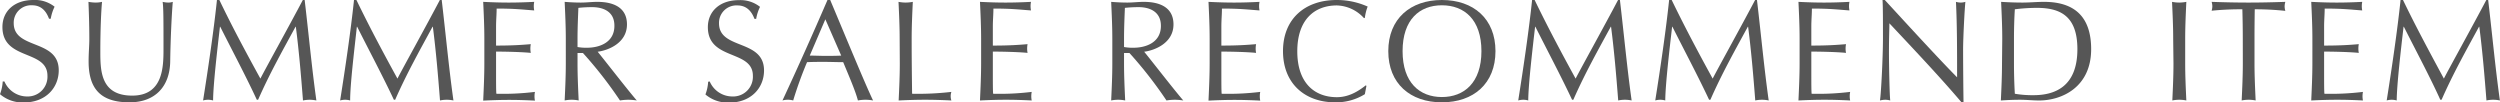
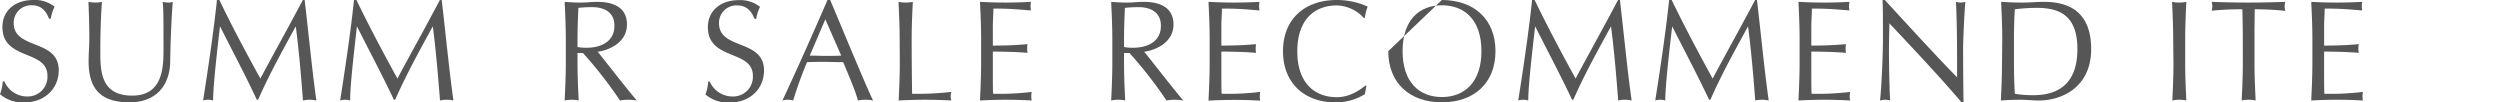
<svg xmlns="http://www.w3.org/2000/svg" viewBox="0 0 699.71 28.64">
  <defs>
    <style>.cls-1{fill:#565656;}</style>
  </defs>
  <g id="レイヤー_2" data-name="レイヤー 2">
    <g id="img">
      <path class="cls-1" d="M1.24,22.8A6.9,6.9,0,0,0,7.56,27a5.52,5.52,0,0,0,5.72-5.8C13.28,13.8.68,17,.68,7.56.68,3.12,4,0,9.36,0a8.84,8.84,0,0,1,5.92,1.88A12.27,12.27,0,0,0,14.2,5.24h-.48C13.16,3.76,12,1.48,9,1.48a4.87,4.87,0,0,0-5.16,5c0,7.48,12.6,4.36,12.6,13.2,0,4.88-3.64,9-9.8,9A9.74,9.74,0,0,1,0,26.36,11.94,11.94,0,0,0,.76,22.8Z" />
      <path class="cls-1" d="M45.52.52a7.36,7.36,0,0,0,1.64.2,4,4,0,0,0,1.2-.2c-.32,3.72-.64,10.76-.72,16.6-.08,7.08-4.2,11.52-11.4,11.52C28.32,28.64,24.8,25,24.8,17.2c0-2.48.2-4.32.2-6.32,0-4.4-.16-8-.24-10.36a12.21,12.21,0,0,0,2.08.2,8.09,8.09,0,0,0,1.72-.2c-.24,2.36-.48,7.8-.48,13.72,0,5.44,0,12.52,8.92,12.52,8.76,0,8.76-8.2,8.76-13.24C45.76,5.92,45.76,2.08,45.52.52Z" />
      <path class="cls-1" d="M61.4,0C65,7.52,68.8,14.56,72.88,22c1.6-3.12,8-14.64,11.88-22h.51c1.21,10.24,2,19,3.28,28.12a10,10,0,0,0-1.88-.2,9.9,9.9,0,0,0-1.87.2c-.56-7.16-1.12-13.8-2-20.64h-.08c-3.64,6.68-7.32,13.24-10.48,20.44h-.36C68.8,21.28,65.12,14.4,61.64,7.48h-.08c-.76,6.6-1.88,16.12-1.92,20.64a5,5,0,0,0-2.8,0c1.4-8.84,3-19.64,3.88-28.12Z" />
      <path class="cls-1" d="M99.76,0c3.64,7.52,7.4,14.56,11.48,22,1.6-3.12,8-14.64,11.87-22h.52c1.2,10.24,2,19,3.28,28.12a8.94,8.94,0,0,0-3.76,0c-.56-7.16-1.12-13.8-2-20.64h-.08c-3.63,6.68-7.31,13.24-10.47,20.44h-.36c-3.12-6.64-6.8-13.52-10.28-20.44h-.08C99.16,14.08,98,23.6,98,28.12a5,5,0,0,0-2.8,0c1.4-8.84,3-19.64,3.88-28.12Z" />
-       <path class="cls-1" d="M135.56,10.84c0-3.44-.16-6.92-.32-10.32,2.4.12,4.76.2,7.16.2s4.76-.08,7.12-.2a6.06,6.06,0,0,0,0,2.4c-3.36-.24-5.32-.52-10.52-.52,0,1.72-.16,3.12-.16,5.08s0,4.28,0,5.28c4.72,0,7.36-.2,9.72-.4a6.51,6.51,0,0,0-.12,1.24,6.11,6.11,0,0,0,.12,1.2c-2.76-.28-7.8-.36-9.72-.36,0,1,0,2,0,5.8,0,3,0,5,.08,6a73.34,73.34,0,0,0,10.8-.52A6.51,6.51,0,0,0,149.6,27a5.71,5.71,0,0,0,.12,1.16c-2.36-.12-4.76-.2-7.2-.2s-4.84.08-7.28.2c.16-3.48.32-7,.32-10.4Z" />
      <path class="cls-1" d="M158.36,10.88c0-3.44-.16-6.92-.32-10.36,1.52.12,3,.2,4.56.2s3-.2,4.56-.2c4.52,0,8.32,1.56,8.32,6.32,0,5.16-5.16,7.24-8.2,7.64,2,2.44,8.64,11,10.95,13.64a16,16,0,0,0-2.39-.2,15.14,15.14,0,0,0-2.32.2,115.86,115.86,0,0,0-10.36-13.28h-1.52v2.92c0,3.44.16,6.92.32,10.36a9.7,9.7,0,0,0-3.92,0c.16-3.44.32-6.92.32-10.36Zm3.28,2.28a13.07,13.07,0,0,0,2.68.2c3.28,0,7.64-1.36,7.64-6.12C172,3,168.48,2,165.76,2a36.91,36.91,0,0,0-3.88.2c-.12,2.92-.24,5.8-.24,8.68Z" />
      <path class="cls-1" d="M198.64,22.8A6.9,6.9,0,0,0,205,27a5.52,5.52,0,0,0,5.72-5.8c0-7.36-12.6-4.2-12.6-13.6,0-4.44,3.36-7.56,8.68-7.56a8.84,8.84,0,0,1,5.92,1.88,12.27,12.27,0,0,0-1.08,3.36h-.48c-.56-1.48-1.76-3.76-4.76-3.76a4.87,4.87,0,0,0-5.16,5c0,7.48,12.6,4.36,12.6,13.2,0,4.88-3.64,9-9.8,9a9.74,9.74,0,0,1-6.6-2.28,11.94,11.94,0,0,0,.76-3.56Z" />
      <path class="cls-1" d="M232.36,0c3.92,9.28,9.91,23.84,12,28.12a11.34,11.34,0,0,0-4.24,0C239.4,25.36,237.48,21,236,17.4c-1.72,0-3.48-.08-5.24-.08s-3.24,0-4.88.08A107.93,107.93,0,0,0,222,28.12a5.58,5.58,0,0,0-3,0C223.36,18.76,227.52,9.44,231.6,0ZM231,5.4l-4.36,10.16c1.4,0,2.92.08,4.32.08s3,0,4.48-.08Z" />
      <path class="cls-1" d="M251.8,10.88c0-3.44-.16-6.92-.32-10.36a11.24,11.24,0,0,0,2,.2,11.24,11.24,0,0,0,2-.2c-.16,3.44-.32,6.92-.32,10.36,0,6.72.08,11.44.12,15.36a80.2,80.2,0,0,0,11-.52,3.7,3.7,0,0,0,0,2.4c-2.44-.12-4.92-.2-7.36-.2s-4.92.08-7.4.2c.16-3.44.32-6.92.32-10.36Z" />
      <path class="cls-1" d="M274.6,10.84c0-3.44-.16-6.92-.32-10.32,2.4.12,4.76.2,7.16.2s4.76-.08,7.12-.2a6.06,6.06,0,0,0,0,2.4c-3.36-.24-5.32-.52-10.52-.52,0,1.72-.16,3.12-.16,5.08s0,4.28,0,5.28c4.72,0,7.36-.2,9.72-.4a6.51,6.51,0,0,0-.12,1.24,6.11,6.11,0,0,0,.12,1.2c-2.76-.28-7.8-.36-9.72-.36,0,1,0,2,0,5.8,0,3,0,5,.08,6a73.34,73.34,0,0,0,10.8-.52,6.51,6.51,0,0,0-.12,1.24,5.71,5.71,0,0,0,.12,1.16c-2.36-.12-4.76-.2-7.2-.2s-4.84.08-7.28.2c.16-3.48.32-7,.32-10.4Z" />
      <path class="cls-1" d="M311.32,10.88c0-3.44-.16-6.92-.32-10.36,1.52.12,3,.2,4.56.2s3-.2,4.56-.2c4.52,0,8.32,1.56,8.32,6.32,0,5.16-5.16,7.24-8.2,7.64,2,2.44,8.64,11,10.95,13.64a16,16,0,0,0-2.39-.2,15,15,0,0,0-2.32.2,115.86,115.86,0,0,0-10.36-13.28H314.6v2.92c0,3.44.16,6.92.32,10.36a9.7,9.7,0,0,0-3.92,0c.16-3.44.32-6.92.32-10.36Zm3.28,2.28a13.07,13.07,0,0,0,2.68.2c3.28,0,7.64-1.36,7.64-6.12,0-4.2-3.48-5.24-6.2-5.24a36.91,36.91,0,0,0-3.88.2c-.12,2.92-.24,5.8-.24,8.68Z" />
      <path class="cls-1" d="M338.56,10.84c0-3.44-.16-6.92-.32-10.32,2.4.12,4.76.2,7.16.2s4.76-.08,7.12-.2a6.06,6.06,0,0,0,0,2.4c-3.36-.24-5.32-.52-10.52-.52,0,1.72-.16,3.12-.16,5.08s0,4.28,0,5.28c4.72,0,7.36-.2,9.72-.4a6.51,6.51,0,0,0-.12,1.24,6.11,6.11,0,0,0,.12,1.2c-2.76-.28-7.8-.36-9.72-.36,0,1,0,2,0,5.8,0,3,0,5,.08,6a73.34,73.34,0,0,0,10.8-.52A6.51,6.51,0,0,0,352.6,27a5.71,5.71,0,0,0,.12,1.16c-2.37-.12-4.76-.2-7.2-.2s-4.84.08-7.28.2c.16-3.48.32-7,.32-10.4Z" />
      <path class="cls-1" d="M382,26.36a15.31,15.31,0,0,1-8.31,2.28c-8.44,0-14.6-5.24-14.6-14.32S365.28,0,374.12,0a21.12,21.12,0,0,1,8.67,1.84A13.28,13.28,0,0,0,382,5l-.24.08a10.62,10.62,0,0,0-7.59-3.56c-6.28,0-11.08,4-11.08,12.84s4.8,12.84,11.08,12.84c3.79,0,6.59-2.16,8.11-3.32l.16.16Z" />
-       <path class="cls-1" d="M403.56,0c8.83,0,15,5.24,15,14.32s-6.16,14.32-15,14.32-15-5.24-15-14.32S394.76,0,403.56,0Zm0,1.48c-6.24,0-11,4-11,12.84s4.8,12.84,11,12.84,11.07-4,11.07-12.84S409.83,1.48,403.56,1.48Z" />
+       <path class="cls-1" d="M403.56,0c8.83,0,15,5.24,15,14.32s-6.16,14.32-15,14.32-15-5.24-15-14.32Zm0,1.48c-6.24,0-11,4-11,12.84s4.8,12.84,11,12.84,11.07-4,11.07-12.84S409.83,1.48,403.56,1.48Z" />
      <path class="cls-1" d="M429.52,0c3.64,7.52,7.39,14.56,11.47,22,1.6-3.12,8-14.64,11.88-22h.52c1.2,10.24,2,19,3.28,28.12a8.94,8.94,0,0,0-3.76,0c-.56-7.16-1.12-13.8-2-20.64h-.08c-3.64,6.68-7.32,13.24-10.48,20.44H440c-3.12-6.64-6.79-13.52-10.27-20.44h-.08c-.76,6.6-1.88,16.12-1.92,20.64a5,5,0,0,0-2.8,0c1.4-8.84,3-19.64,3.88-28.12Z" />
      <path class="cls-1" d="M467.88,0c3.64,7.52,7.39,14.56,11.47,22,1.6-3.12,8-14.64,11.88-22h.52c1.2,10.24,2,19,3.28,28.12a8.94,8.94,0,0,0-3.76,0c-.56-7.16-1.12-13.8-2-20.64h-.08c-3.64,6.68-7.32,13.24-10.48,20.44h-.36c-3.12-6.64-6.79-13.52-10.27-20.44H468c-.76,6.6-1.88,16.12-1.92,20.64a5,5,0,0,0-2.8,0c1.4-8.84,3-19.64,3.88-28.12Z" />
      <path class="cls-1" d="M503.68,10.84c0-3.44-.16-6.92-.32-10.32,2.4.12,4.75.2,7.16.2s4.75-.08,7.11-.2a6.06,6.06,0,0,0,0,2.4c-3.36-.24-5.32-.52-10.51-.52,0,1.72-.16,3.12-.16,5.08s0,4.28,0,5.28c4.71,0,7.35-.2,9.71-.4a6.51,6.51,0,0,0-.12,1.24,6.11,6.11,0,0,0,.12,1.2c-2.76-.28-7.79-.36-9.71-.36,0,1,0,2,0,5.8,0,3,0,5,.08,6a73.2,73.2,0,0,0,10.79-.52,6.51,6.51,0,0,0-.12,1.24,5.71,5.71,0,0,0,.12,1.16c-2.36-.12-4.76-.2-7.2-.2s-4.83.08-7.27.2c.16-3.48.32-7,.32-10.4Z" />
      <path class="cls-1" d="M549,28.64c-6.08-7.16-13.36-14.84-20.19-22.12,0,1.48-.12,3.88-.12,8.12,0,3.44.16,11.88.36,13.48a5.38,5.38,0,0,0-1.4-.2,6.56,6.56,0,0,0-1.48.2c.32-1.88.84-12.12.84-17.4,0-5,0-8.92-.12-10.72h.64c6.51,7.08,15.35,16.72,20.23,21.64,0-7.16,0-15-.32-21.12a5.33,5.33,0,0,0,1.36.2,4.74,4.74,0,0,0,1.28-.2c-.24,2.36-.64,10.28-.64,13.4,0,4.08.08,12.92.12,14.72Z" />
      <path class="cls-1" d="M560.4,10.88c0-3.44-.16-6.92-.32-10.36,2,.12,4,.2,6,.2s4-.2,6-.2c9.36,0,13.2,5,13.2,13.24,0,10.68-8.24,14.36-14.56,14.36-1.8,0-3.56-.2-5.35-.2s-3.56.08-5.36.2c.16-3.44.32-6.92.32-10.36Zm3.28,6.88c0,2.84.08,5.72.24,8.48a29.21,29.21,0,0,0,5.23.4c5.88,0,12.28-2.32,12.28-12.88,0-9.28-4.8-11.56-11.36-11.56a51.22,51.22,0,0,0-6.15.4c-.16,2.56-.24,5.4-.24,8.28Z" />
      <path class="cls-1" d="M608.24,10.88c0-3.44-.16-6.92-.32-10.36a11.24,11.24,0,0,0,2,.2,11.24,11.24,0,0,0,2-.2c-.16,3.44-.32,6.92-.32,10.36v6.88c0,3.44.16,6.92.32,10.36a9.7,9.7,0,0,0-3.92,0c.16-3.44.32-6.92.32-10.36Z" />
      <path class="cls-1" d="M627.72,10.88q0-4.14-.12-8.28A79.85,79.85,0,0,0,619,3a4.51,4.51,0,0,0,.2-1.28A4.71,4.71,0,0,0,619,.52c3.44.12,6.88.2,10.31.2s6.88-.08,10.32-.2a4.74,4.74,0,0,0-.2,1.28,4.46,4.46,0,0,0,.2,1.24,79.85,79.85,0,0,0-8.56-.44Q631,6.74,631,10.88v6.88c0,3.44.16,6.92.32,10.36a9.66,9.66,0,0,0-3.91,0c.16-3.44.32-6.92.32-10.36Z" />
      <path class="cls-1" d="M647.2,10.84c0-3.44-.16-6.92-.32-10.32,2.4.12,4.76.2,7.16.2s4.75-.08,7.11-.2a6.06,6.06,0,0,0,0,2.4c-3.36-.24-5.31-.52-10.51-.52,0,1.72-.16,3.12-.16,5.08s0,4.28,0,5.28c4.71,0,7.35-.2,9.71-.4a6.51,6.51,0,0,0-.12,1.24,6.11,6.11,0,0,0,.12,1.2c-2.75-.28-7.79-.36-9.71-.36,0,1,0,2,0,5.8,0,3,0,5,.08,6a73.2,73.2,0,0,0,10.79-.52,6.51,6.51,0,0,0-.12,1.24,5.71,5.71,0,0,0,.12,1.16c-2.36-.12-4.75-.2-7.2-.2s-4.83.08-7.27.2c.16-3.48.32-7,.32-10.4Z" />
-       <path class="cls-1" d="M672.56,0C676.19,7.52,680,14.56,684,22c1.6-3.12,8-14.64,11.88-22h.52c1.2,10.24,2,19,3.28,28.12a8.94,8.94,0,0,0-3.76,0c-.56-7.16-1.12-13.8-2-20.64h-.08c-3.64,6.68-7.32,13.24-10.48,20.44h-.36C680,21.28,676.27,14.4,672.8,7.48h-.08c-.76,6.6-1.88,16.12-1.92,20.64a5,5,0,0,0-2.8,0c1.4-8.84,3-19.64,3.88-28.12Z" />
    </g>
  </g>
</svg>